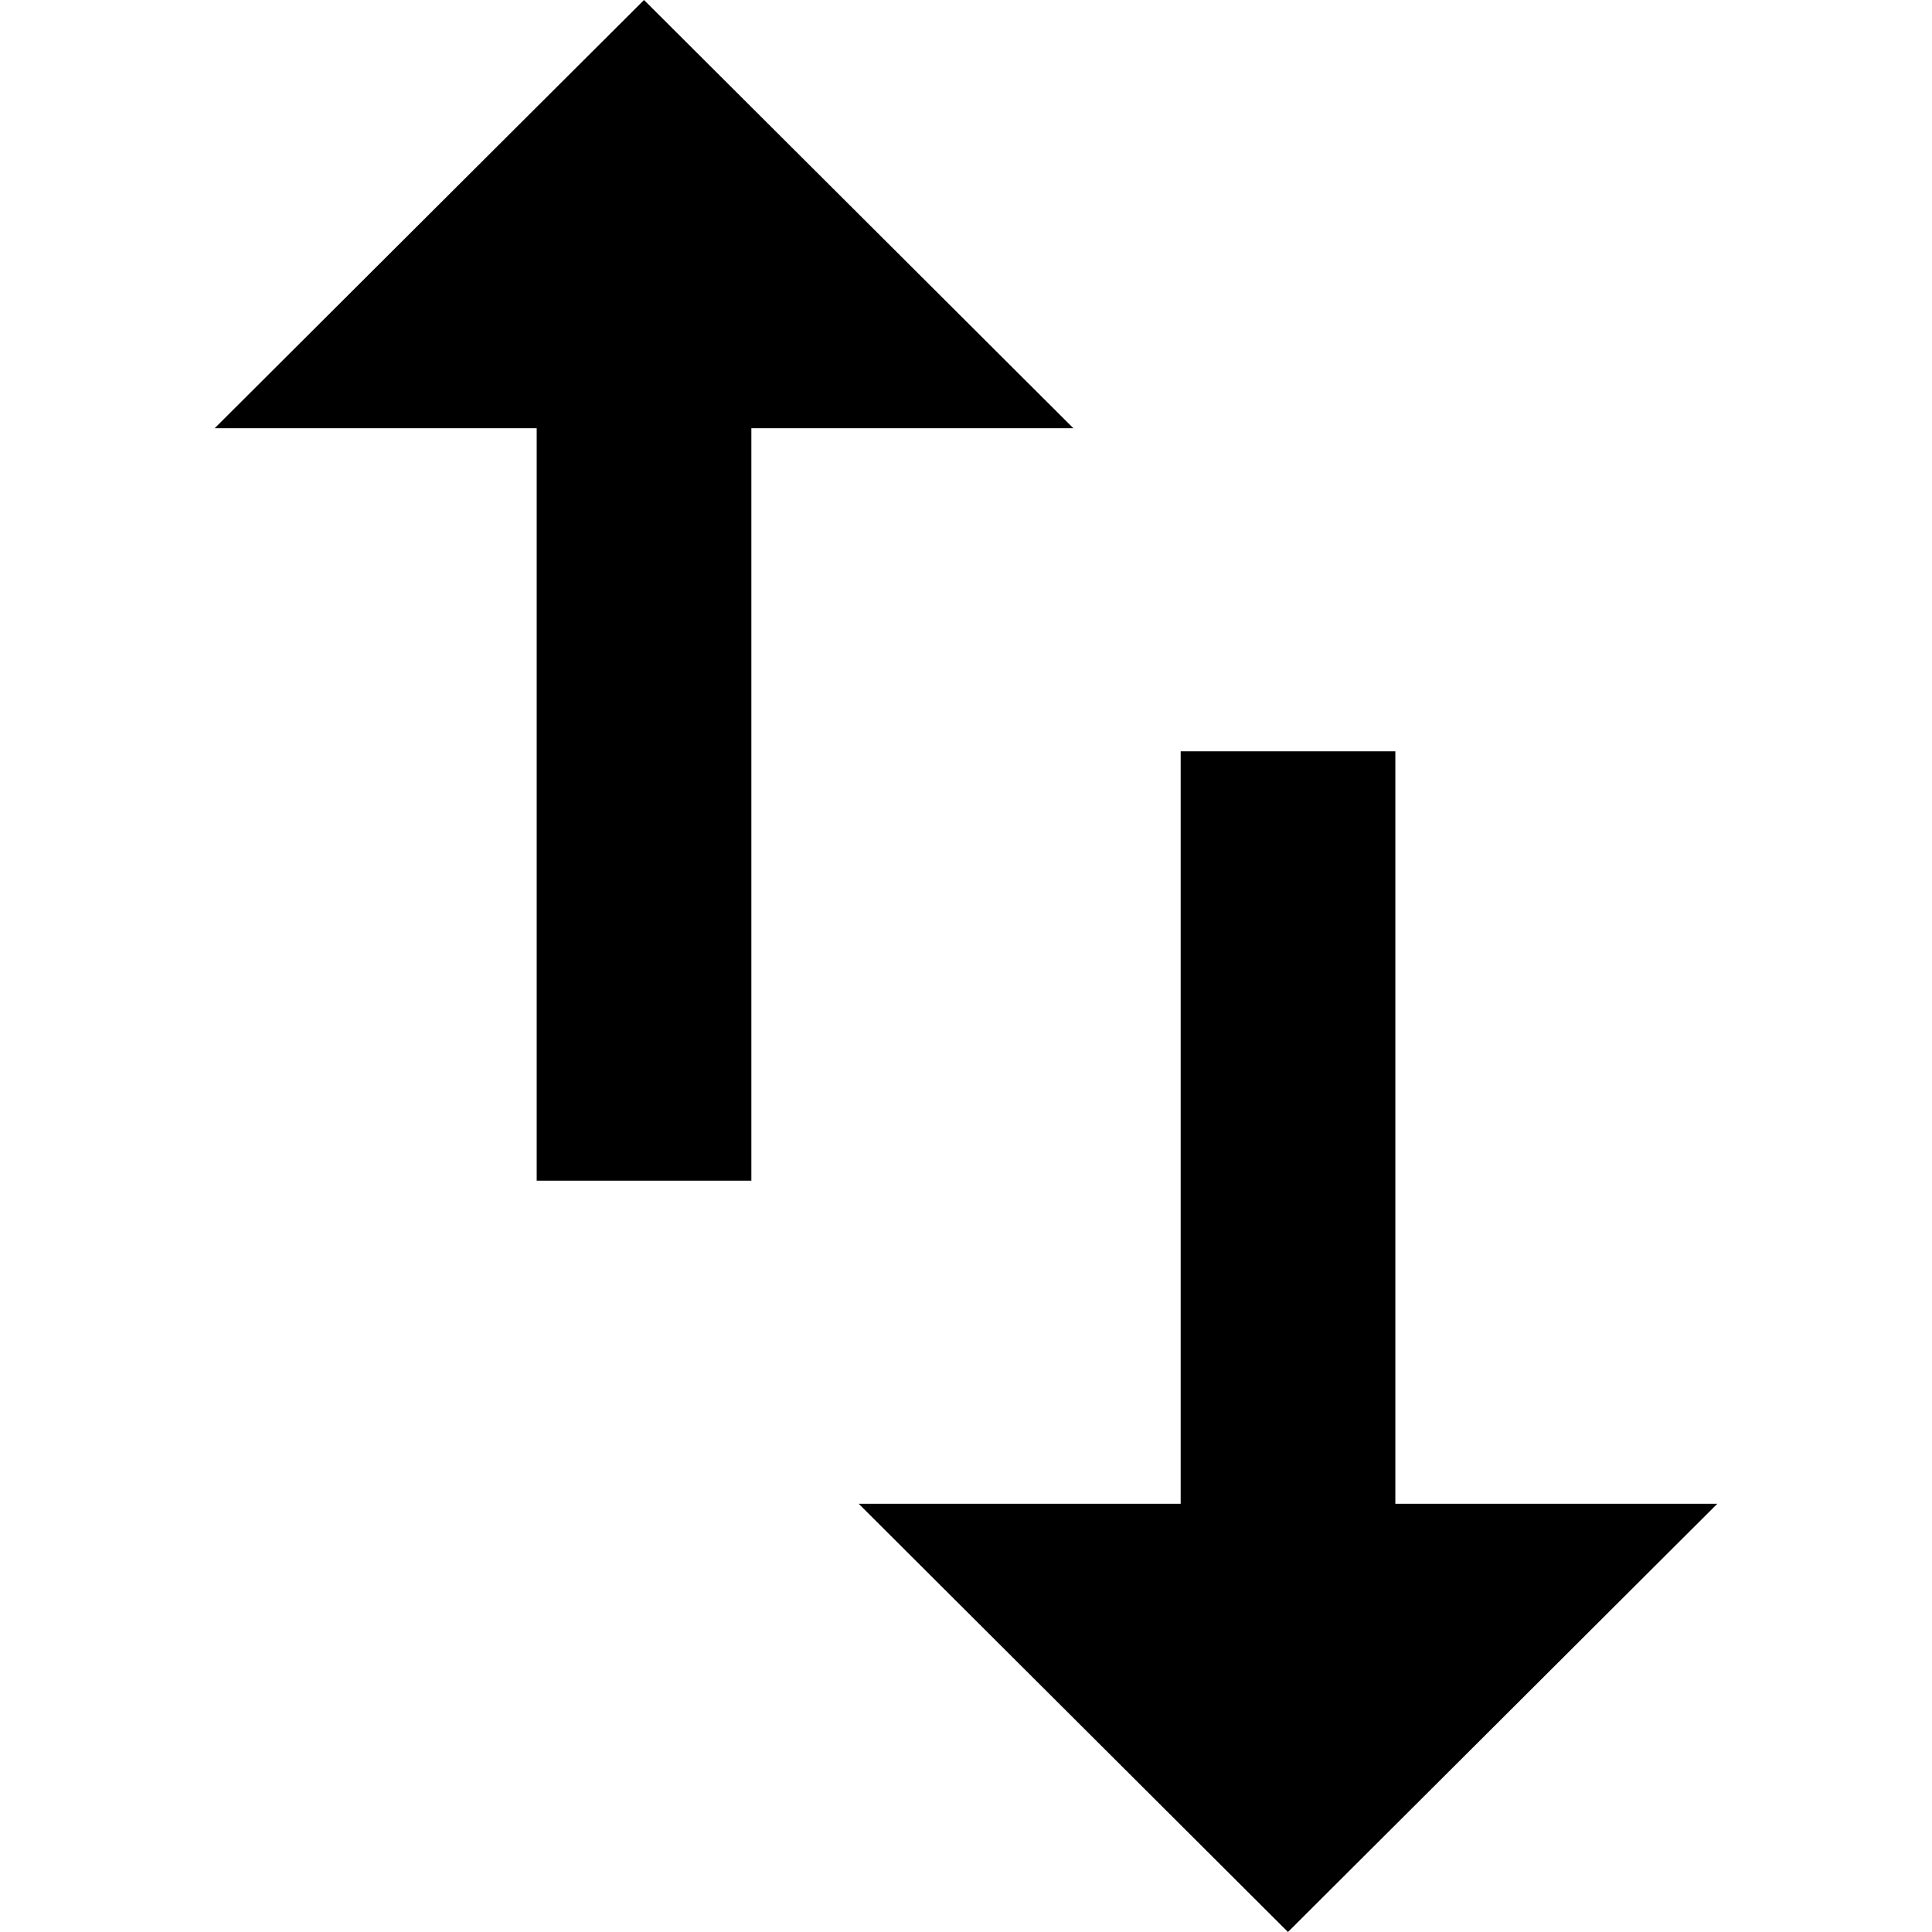
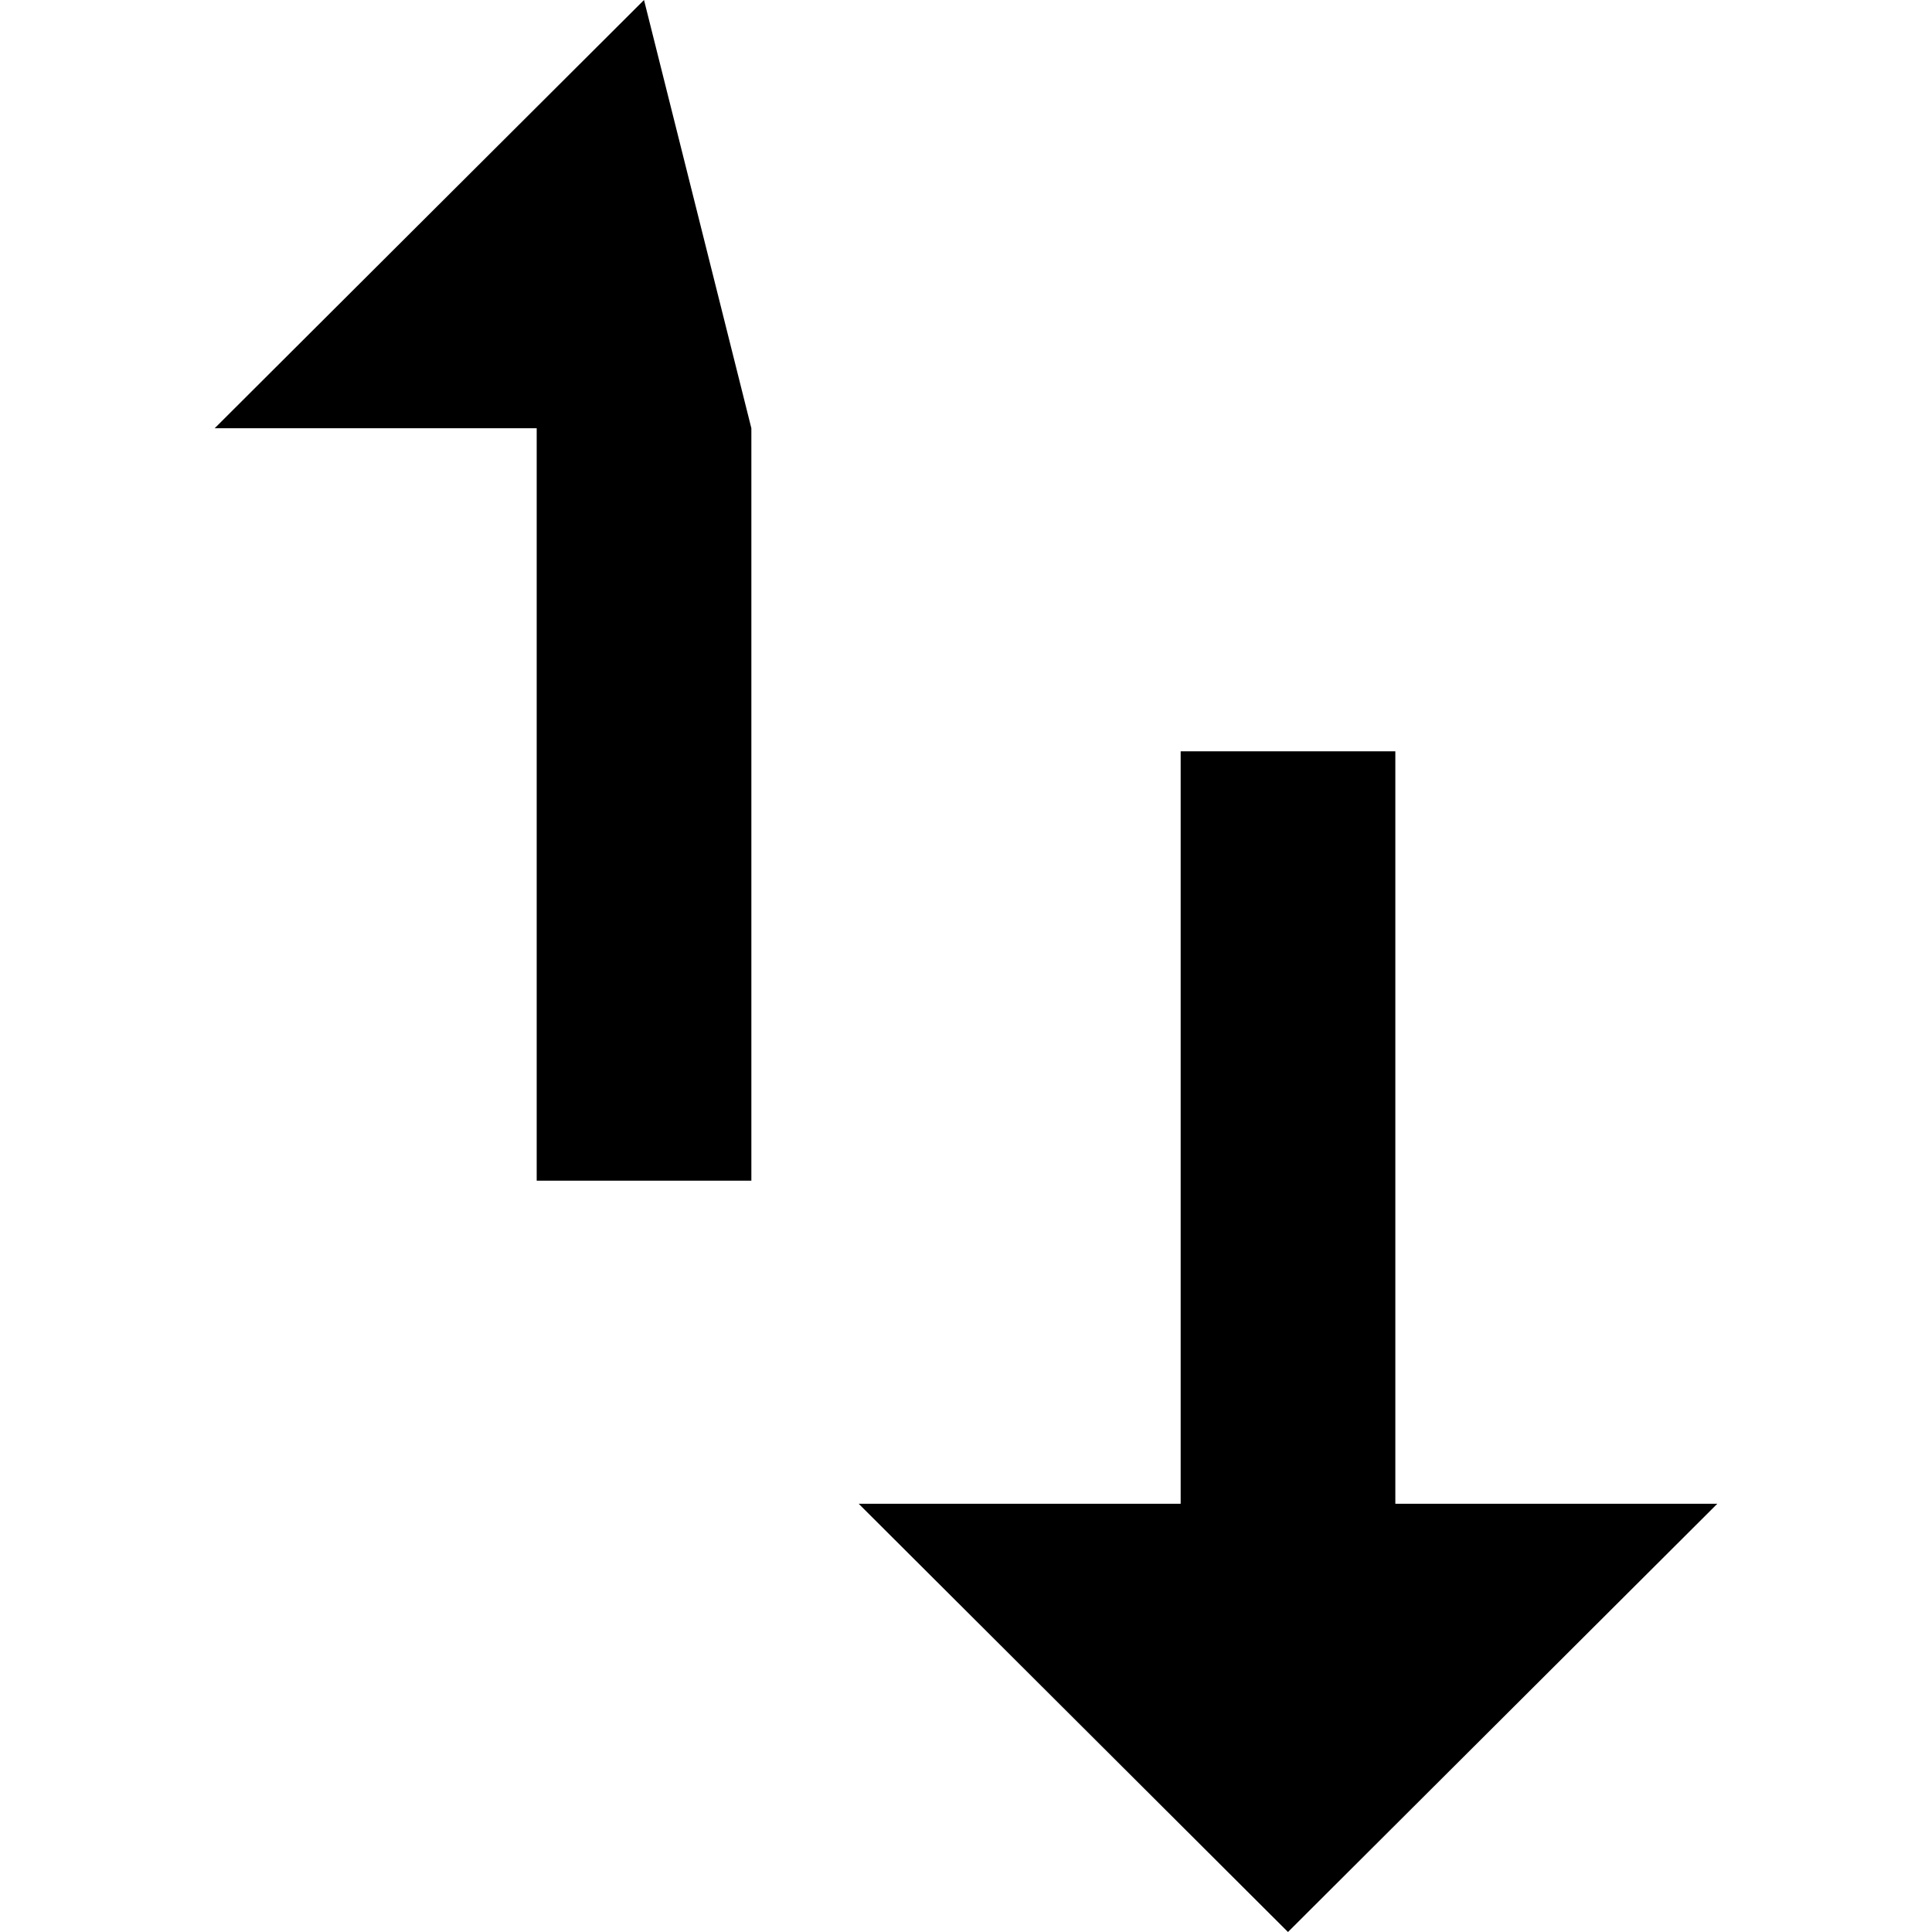
<svg xmlns="http://www.w3.org/2000/svg" id="Layer_1" data-name="Layer 1" viewBox="0 0 512 512">
-   <path id="ic_swap_vert_24px" data-name="ic swap vert 24px" d="M369.78,398.51V199.11H312.89v199.4H227.56L341.33,512,455.11,398.51ZM170.67,0,56.89,113.49h85.34v199.4h56.89V113.49h85.34Z" />
+   <path id="ic_swap_vert_24px" data-name="ic swap vert 24px" d="M369.78,398.51V199.11H312.89v199.4H227.56L341.33,512,455.11,398.51ZM170.67,0,56.89,113.49h85.34v199.4h56.89V113.49Z" />
</svg>